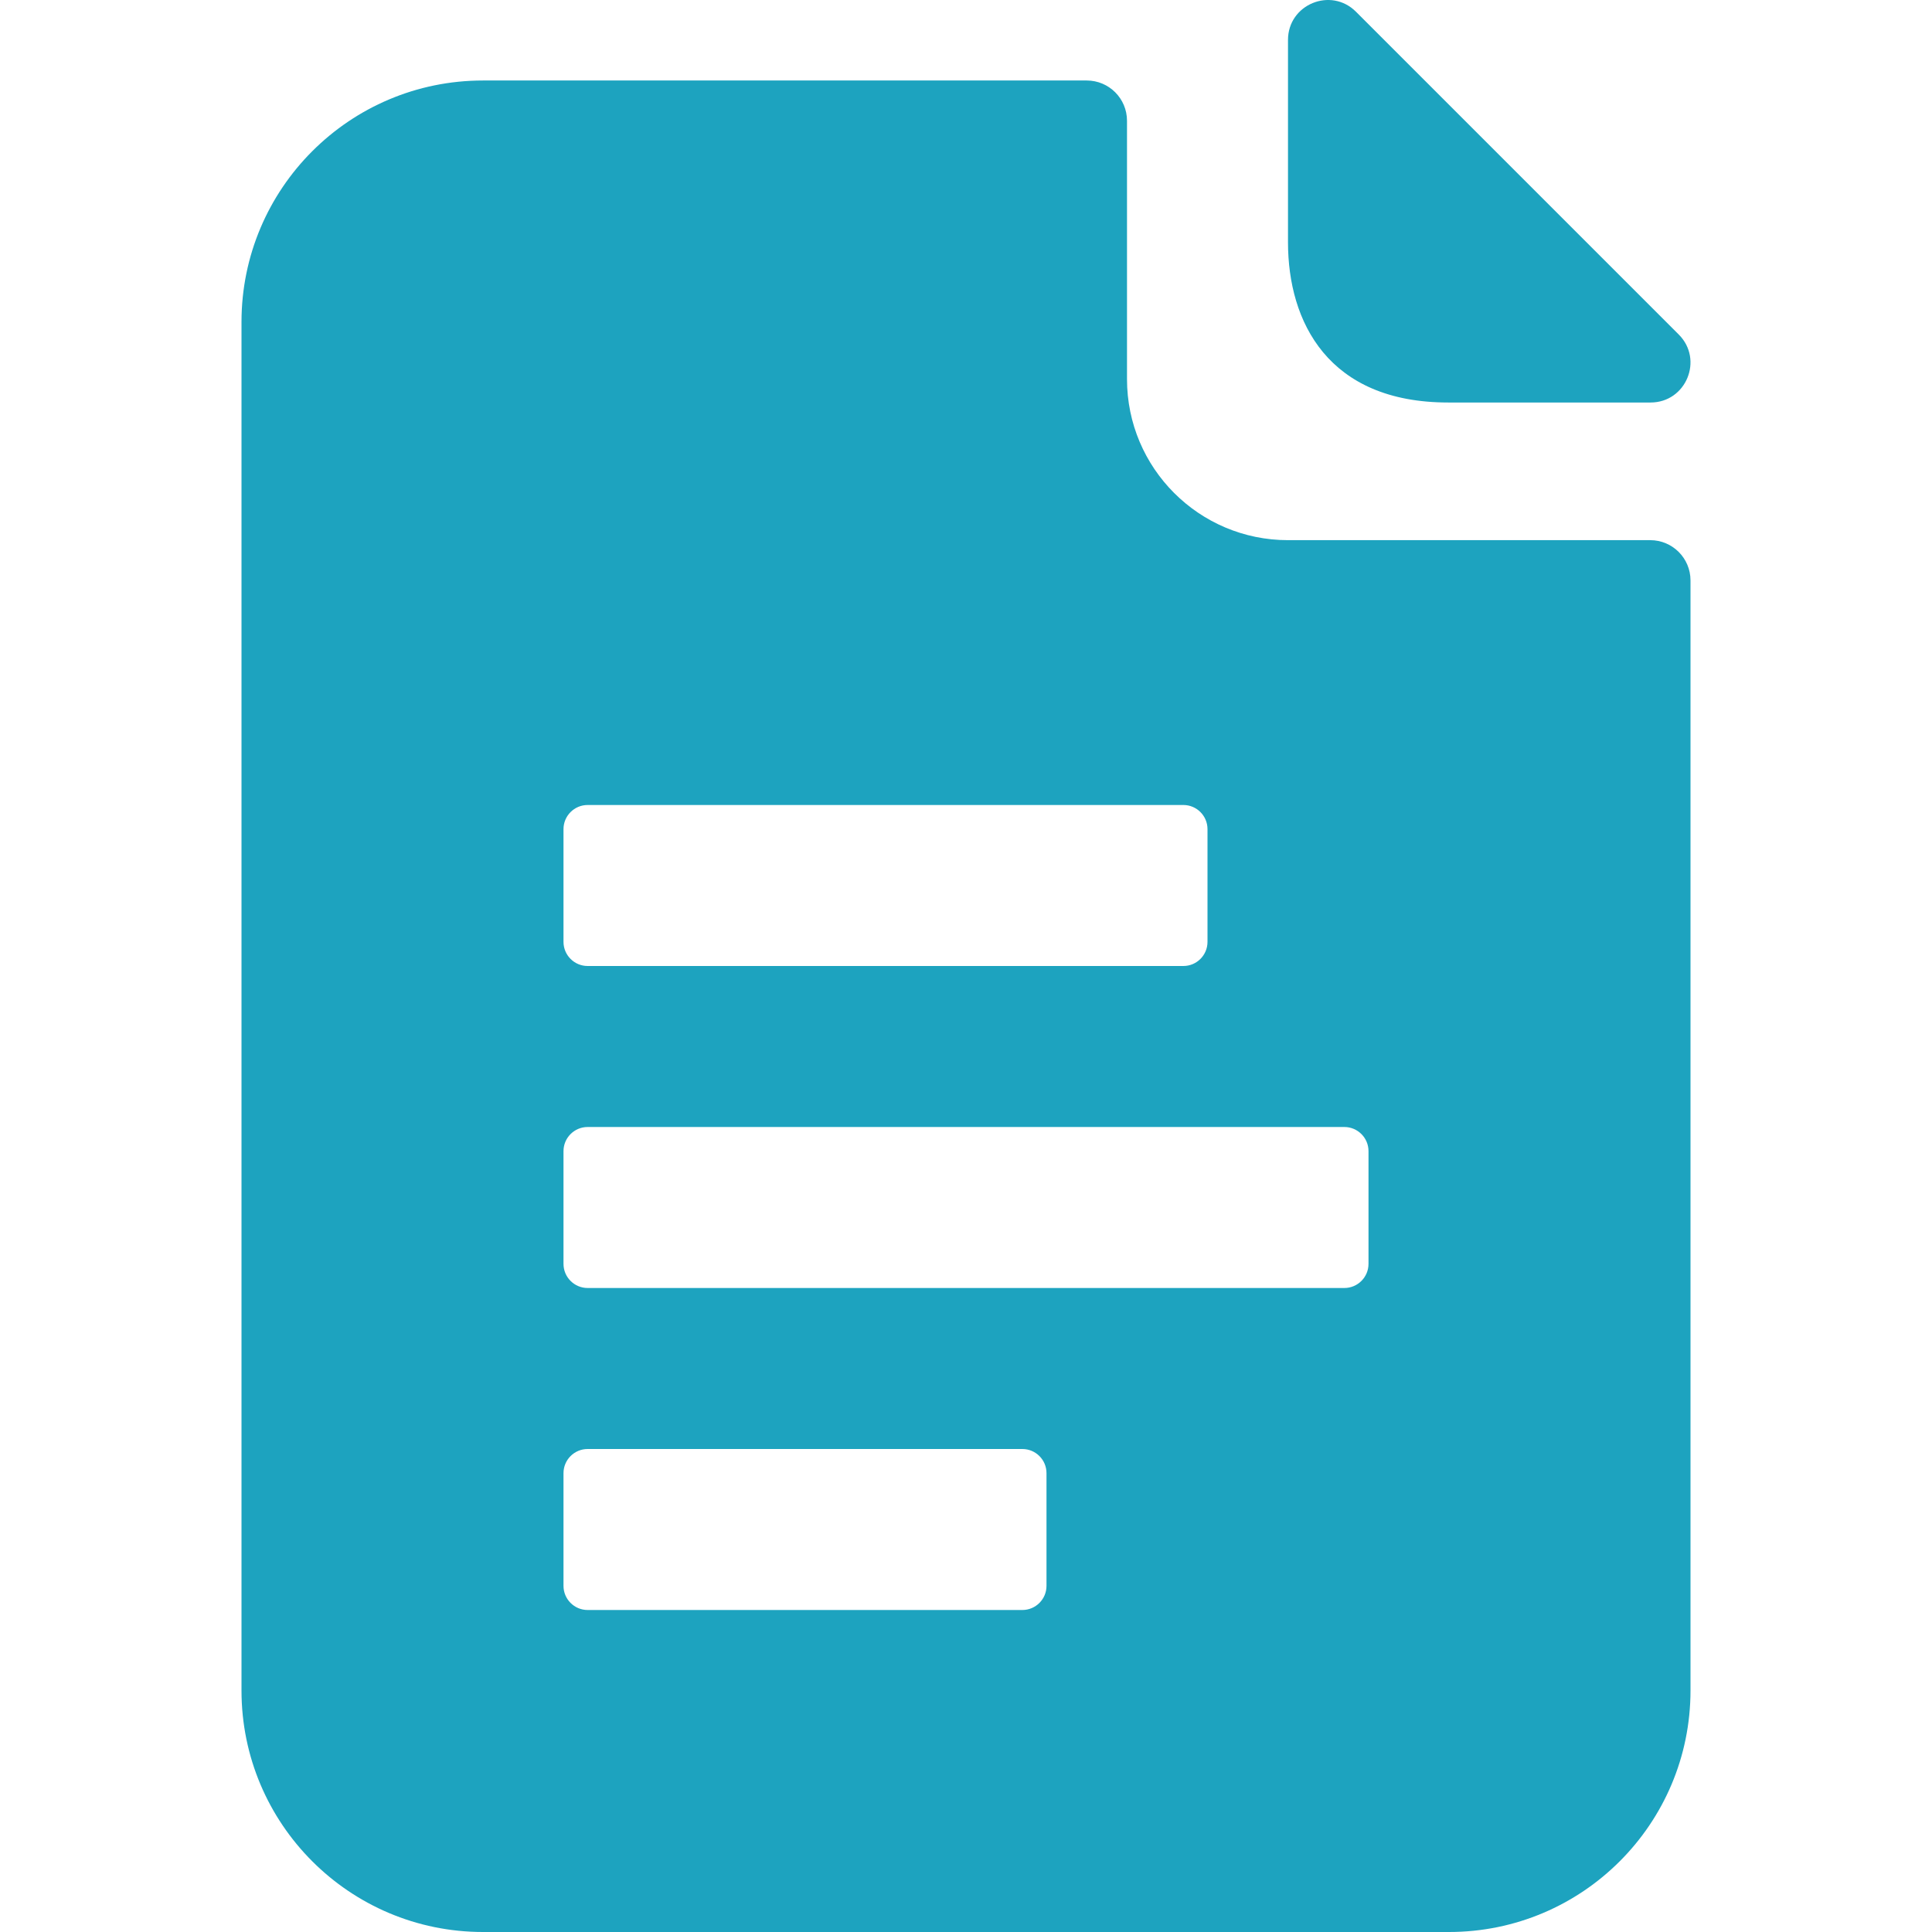
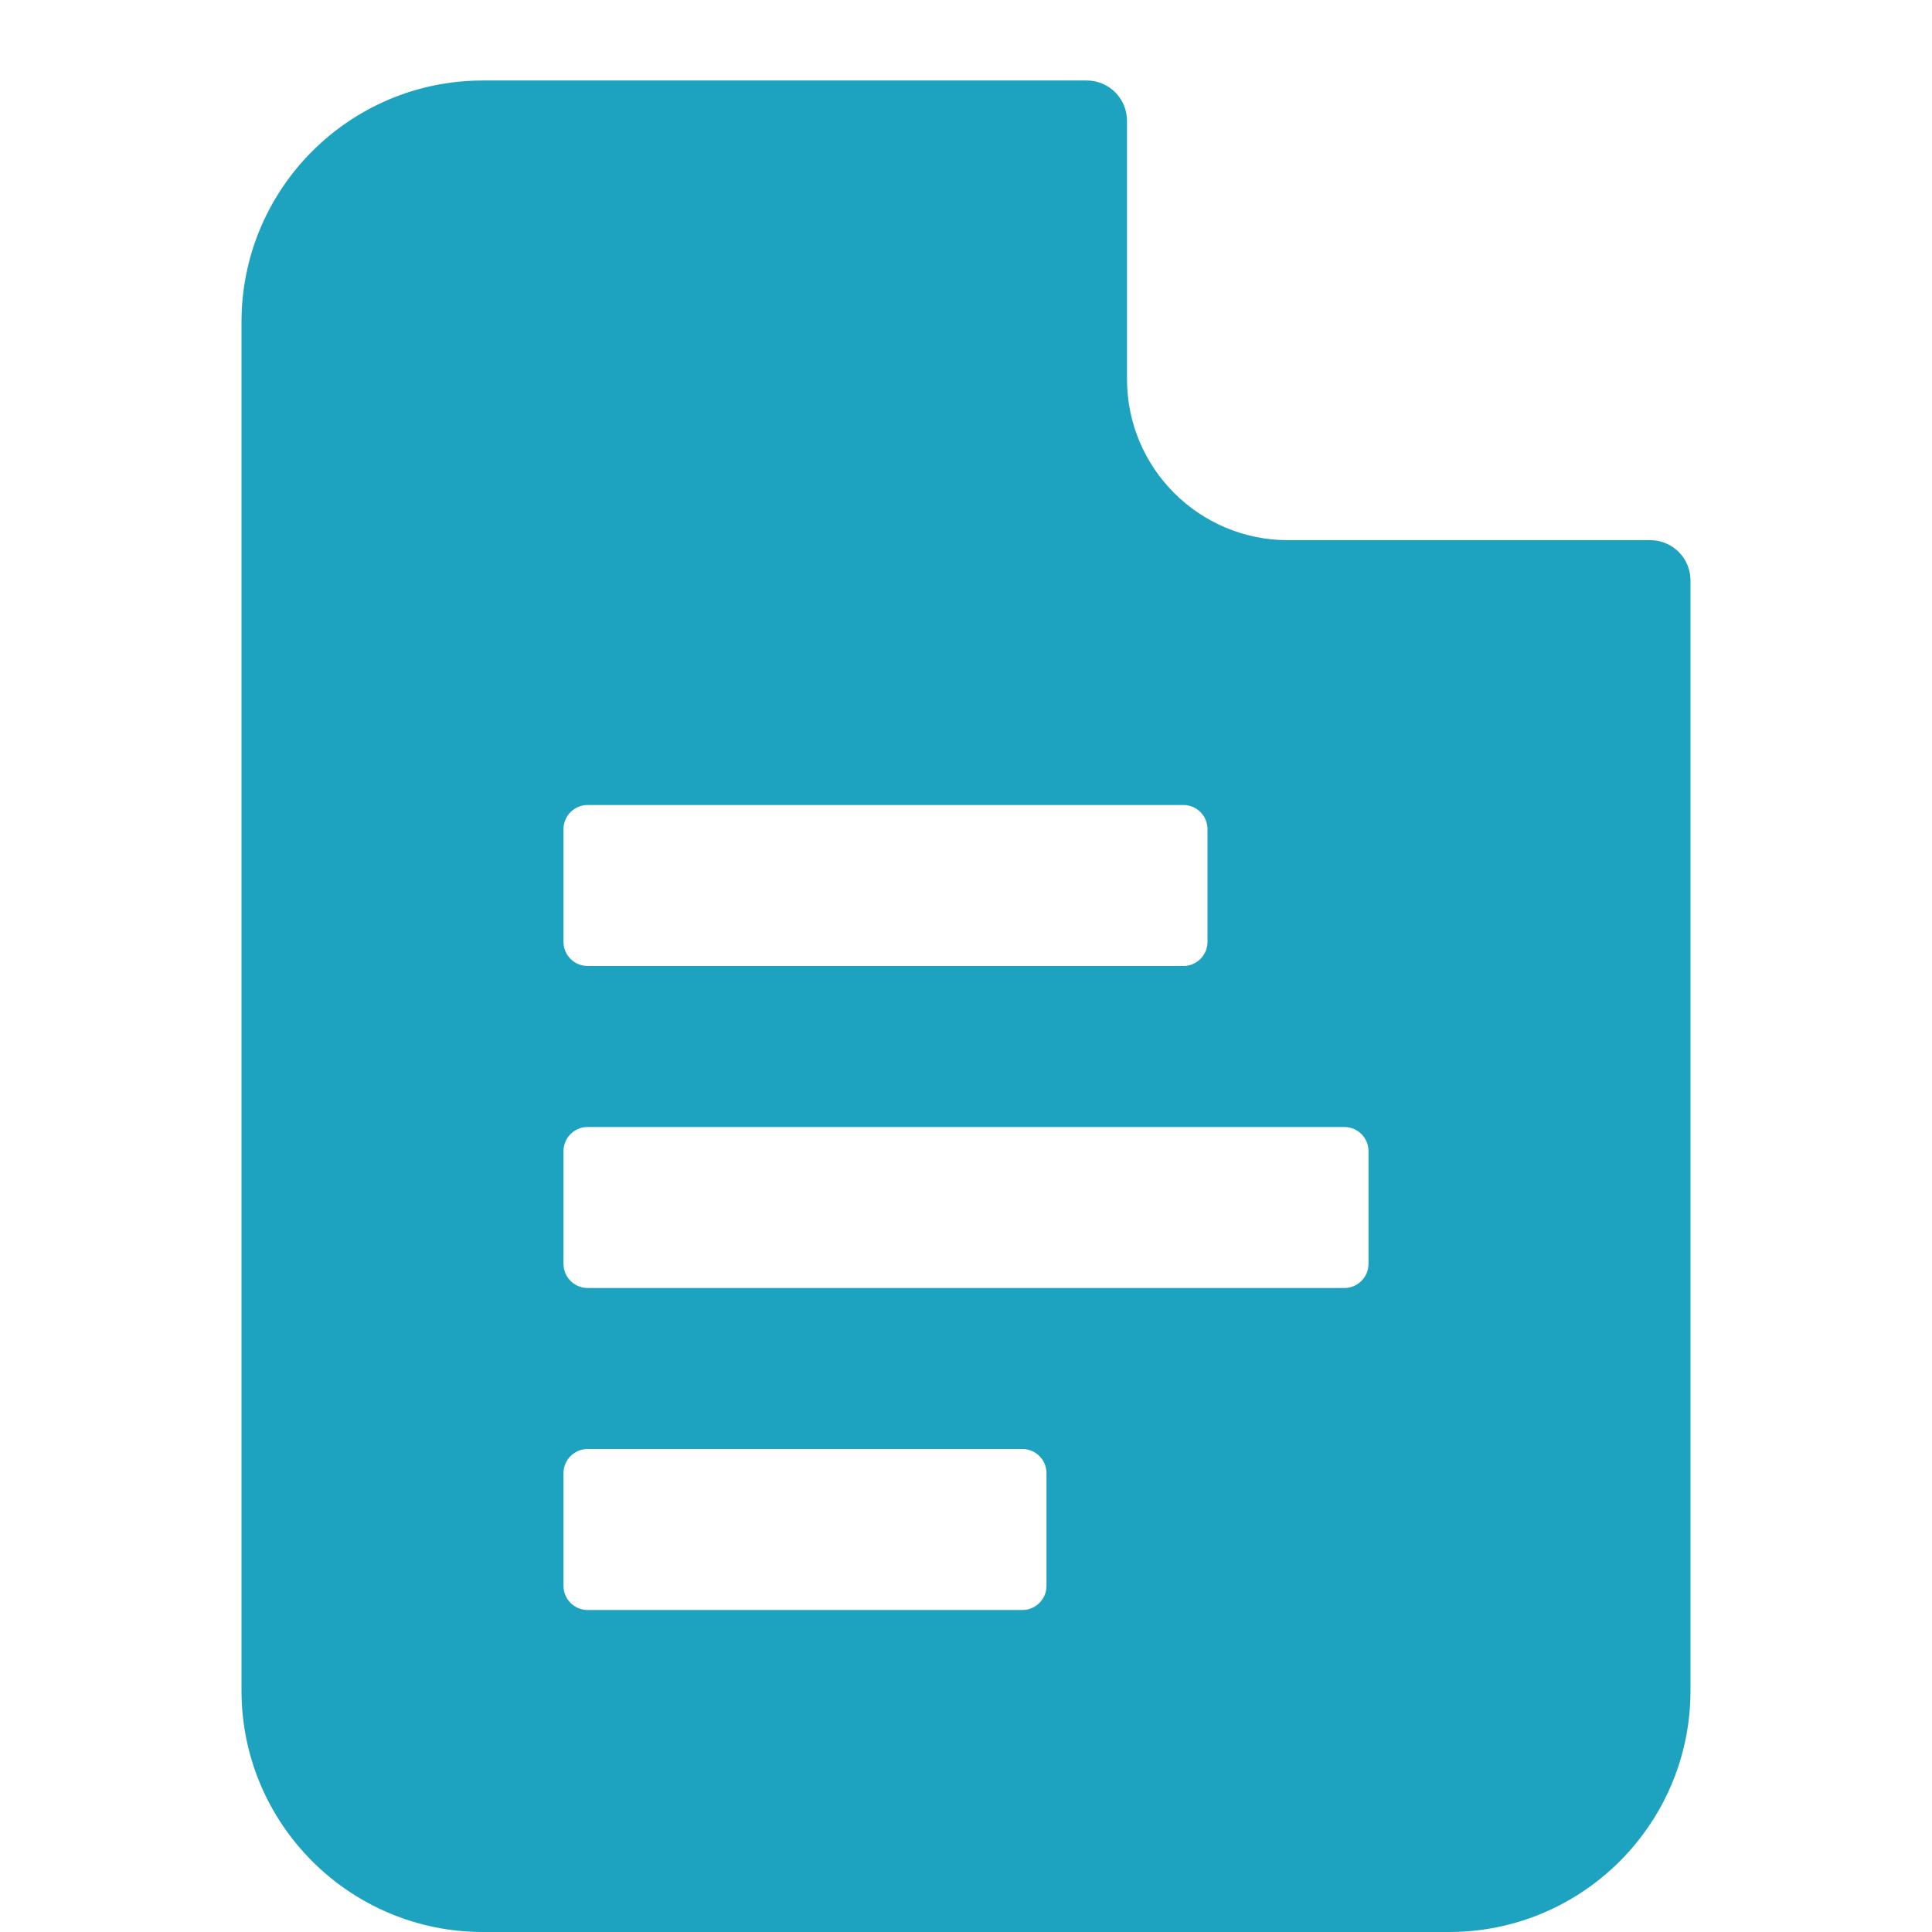
<svg xmlns="http://www.w3.org/2000/svg" viewBox="0 0 512.00 512.00" data-guides="{&quot;vertical&quot;:[],&quot;horizontal&quot;:[]}">
-   <path fill="#1da3bf" stroke="none" fill-opacity="1" stroke-width="1" stroke-opacity="1" id="tSvg4d44d7aa1b" title="Path 3" d="M444.887 88.652C451.535 95.3 446.827 106.667 437.425 106.667C419.541 106.667 401.656 106.667 383.772 106.667C352 106.667 341.333 85.333 341.333 64.227C341.333 46.343 341.333 28.459 341.333 10.574C341.333 1.172 352.7 -3.536 359.349 3.112C387.862 31.625 416.375 60.139 444.887 88.652Z" />
  <path fill="#1da3bf" stroke="none" fill-opacity="1" stroke-width="1" stroke-opacity="1" clip-rule="evenodd" fill-rule="evenodd" id="tSvg8fe1dacf18" title="Path 4" d="M64 85.333C64 49.987 92.654 21.333 128 21.333C181.333 21.333 234.667 21.333 288 21.333C293.89 21.333 298.667 26.109 298.667 32C298.667 54.827 298.667 77.654 298.667 100.481C298.667 124.046 317.769 143.148 341.333 143.148C373.333 143.148 405.333 143.148 437.333 143.148C443.224 143.148 448 147.924 448 153.815C448 251.877 448 349.938 448 448C448 483.347 419.347 512 384 512C298.667 512 213.333 512 128 512C92.654 512 64 483.347 64 448C64 327.111 64 206.222 64 85.333ZM155.733 213.333C152.199 213.333 149.333 216.198 149.333 219.733C149.333 229.689 149.333 239.644 149.333 249.6C149.333 253.135 152.199 256 155.733 256C208.356 256 260.978 256 313.6 256C317.135 256 320 253.135 320 249.6C320 239.644 320 229.689 320 219.733C320 216.198 317.135 213.333 313.6 213.333C260.978 213.333 208.356 213.333 155.733 213.333ZM155.733 298.667C152.199 298.667 149.333 301.532 149.333 305.067C149.333 315.022 149.333 324.978 149.333 334.933C149.333 338.468 152.199 341.333 155.733 341.333C222.578 341.333 289.422 341.333 356.267 341.333C359.802 341.333 362.667 338.468 362.667 334.933C362.667 324.978 362.667 315.022 362.667 305.067C362.667 301.532 359.802 298.667 356.267 298.667C289.422 298.667 222.578 298.667 155.733 298.667ZM149.333 390.4C149.333 386.865 152.199 384 155.733 384C194.133 384 232.533 384 270.933 384C274.468 384 277.333 386.865 277.333 390.4C277.333 400.356 277.333 410.311 277.333 420.267C277.333 423.802 274.468 426.667 270.933 426.667C232.533 426.667 194.133 426.667 155.733 426.667C152.199 426.667 149.333 423.802 149.333 420.267C149.333 410.311 149.333 400.356 149.333 390.4Z" />
  <defs />
</svg>